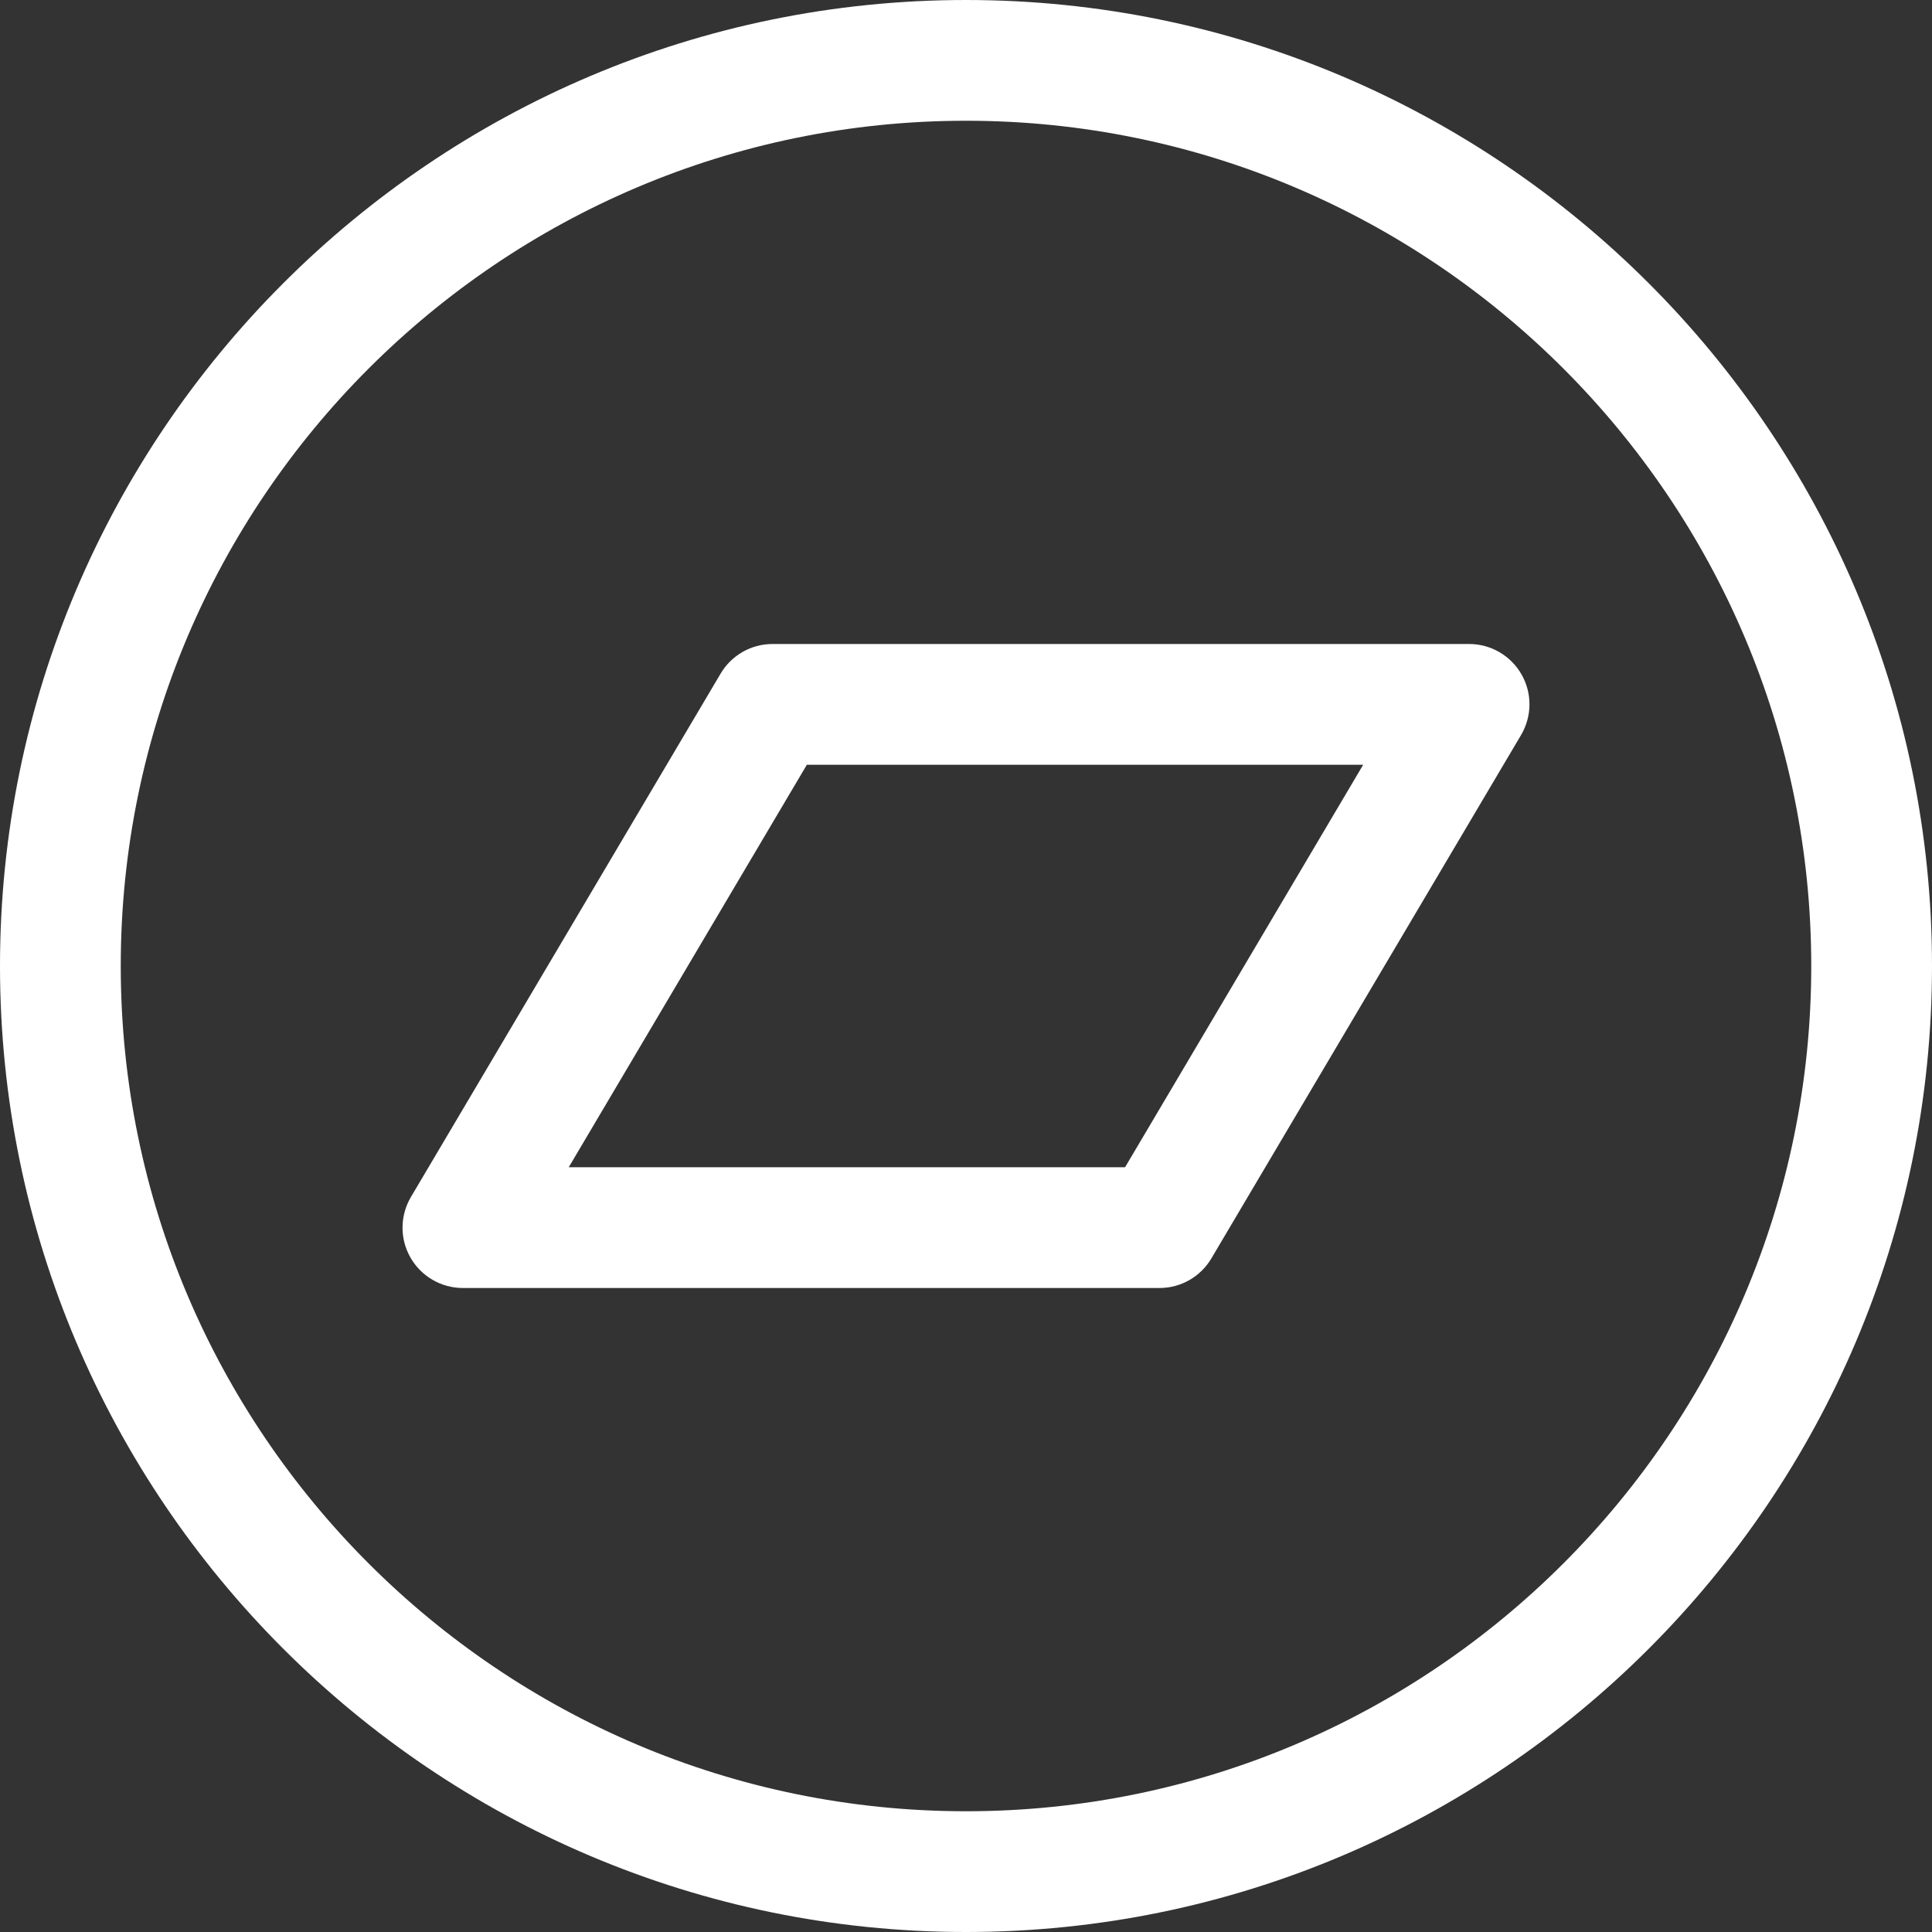
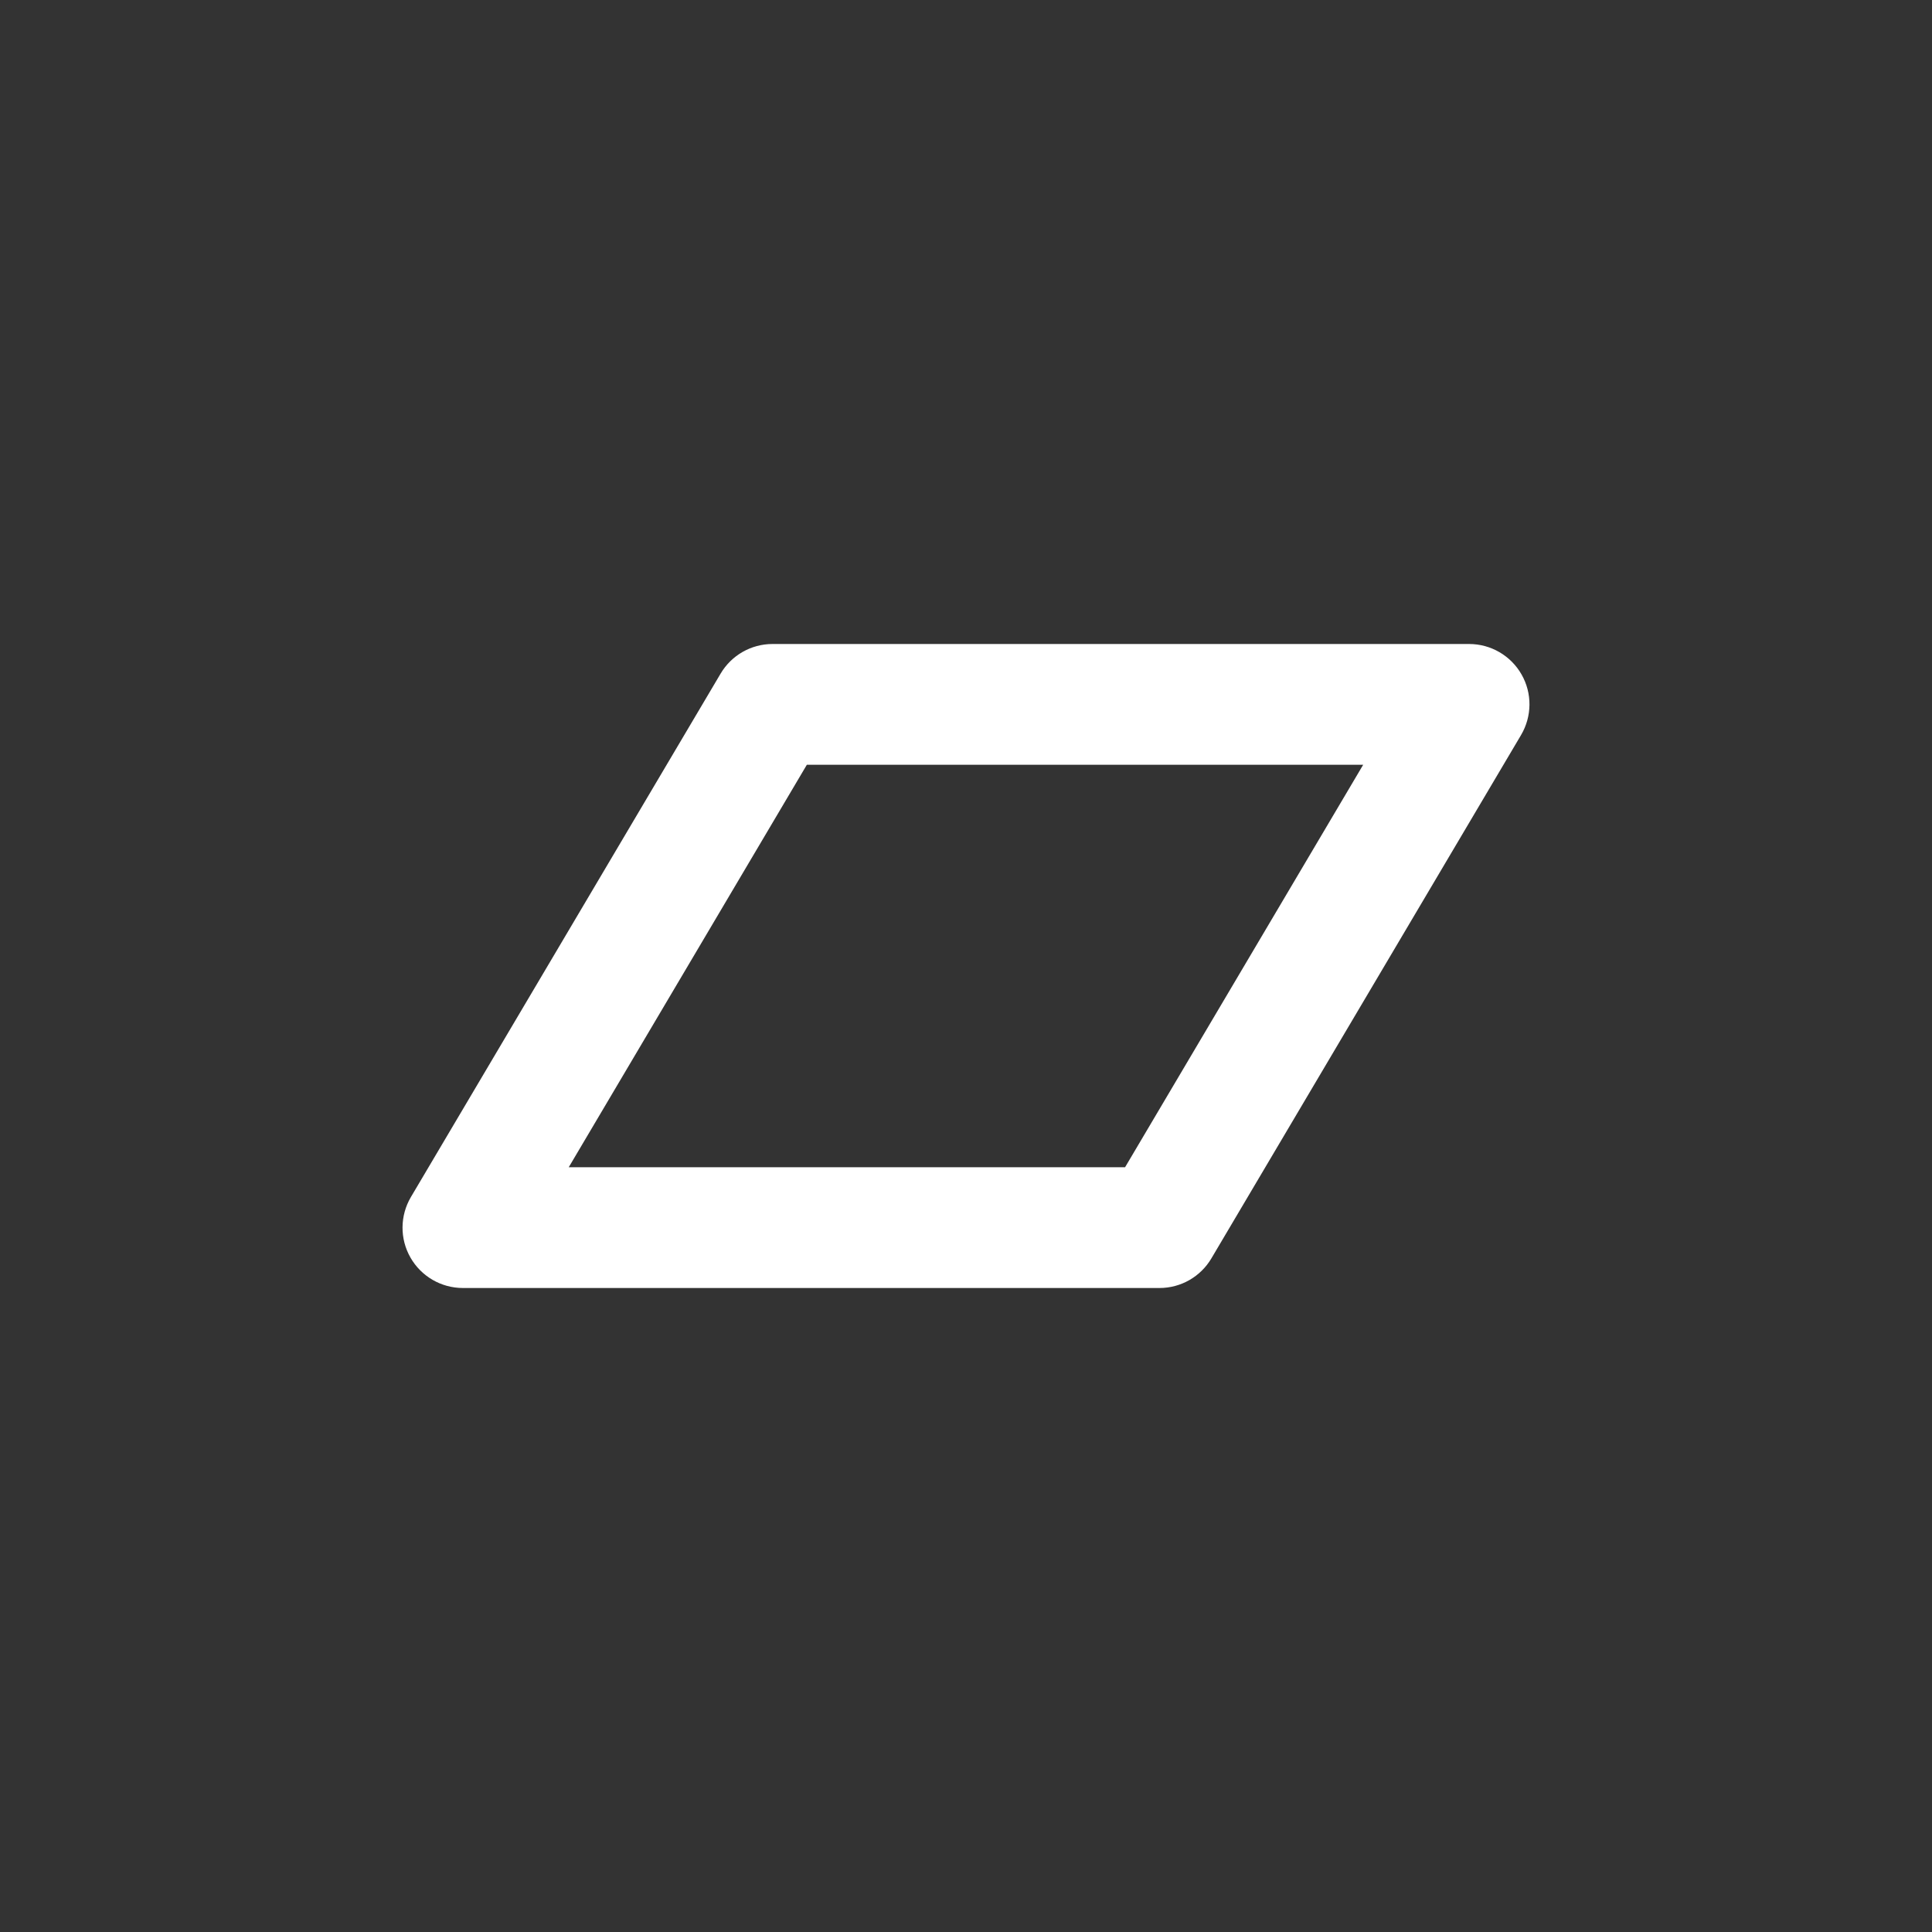
<svg xmlns="http://www.w3.org/2000/svg" id="SvgjsSvg1018" width="288" height="288" version="1.1">
  <rect width="100%" height="100%" fill="#333333" stroke="none" />
  <defs id="SvgjsDefs1019" />
  <g id="SvgjsG1020">
    <svg enable-background="new 0 0 24 24" viewBox="0 0 24 24" width="288" height="288">
      <path d="M14.404,16H5.75c-0.27,0-0.518-0.145-0.651-0.378c-0.134-0.234-0.131-0.521,0.006-0.753l3.846-6.5C9.086,8.14,9.331,8,9.596,8h8.654c0.27,0,0.518,0.145,0.651,0.378c0.134,0.234,0.131,0.521-0.006,0.753l-3.846,6.5C14.914,15.86,14.669,16,14.404,16z M7.065,14.5h6.911l2.958-5h-6.911L7.065,14.5z" fill="#ffffff" class="color000 svgShape" />
-       <path d="M12,24C5.383,24,0,18.617,0,12S5.383,0,12,0s12,5.383,12,12S18.617,24,12,24z M12,1.5C6.21,1.5,1.5,6.21,1.5,12S6.21,22.5,12,22.5S22.5,17.79,22.5,12S17.79,1.5,12,1.5z" fill="#ffffff" class="color000 svgShape" />
    </svg>
  </g>
</svg>